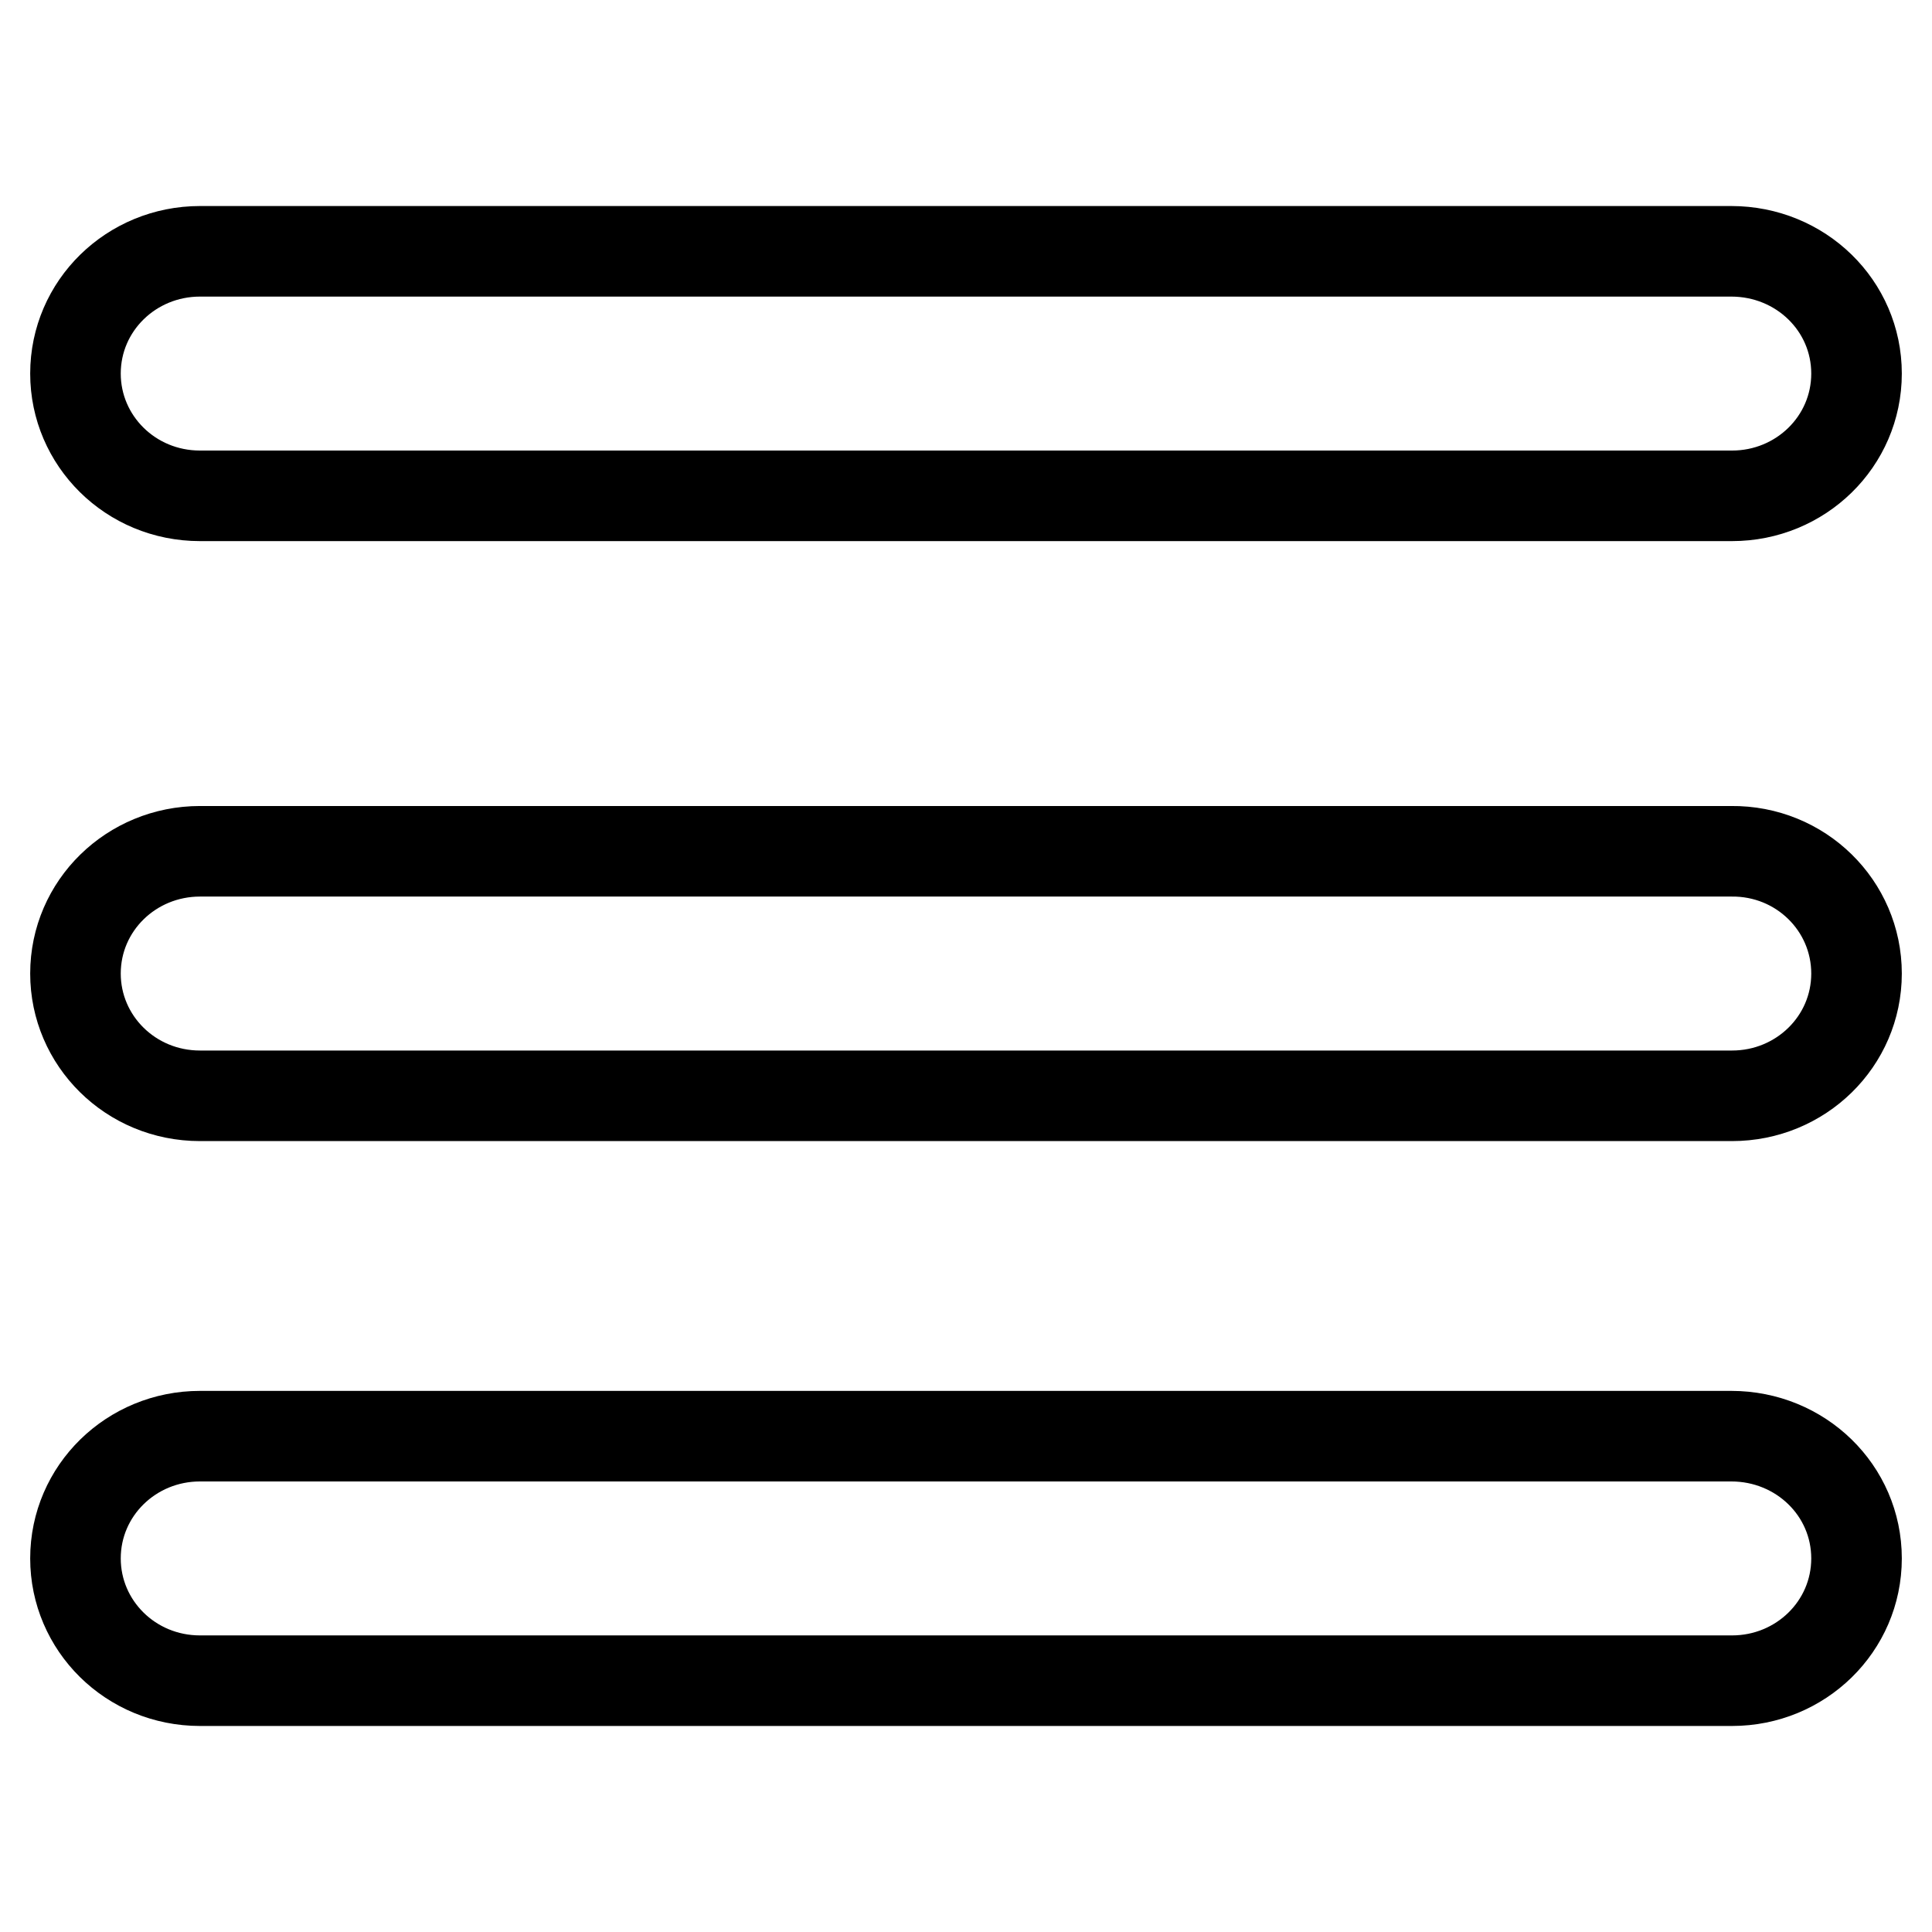
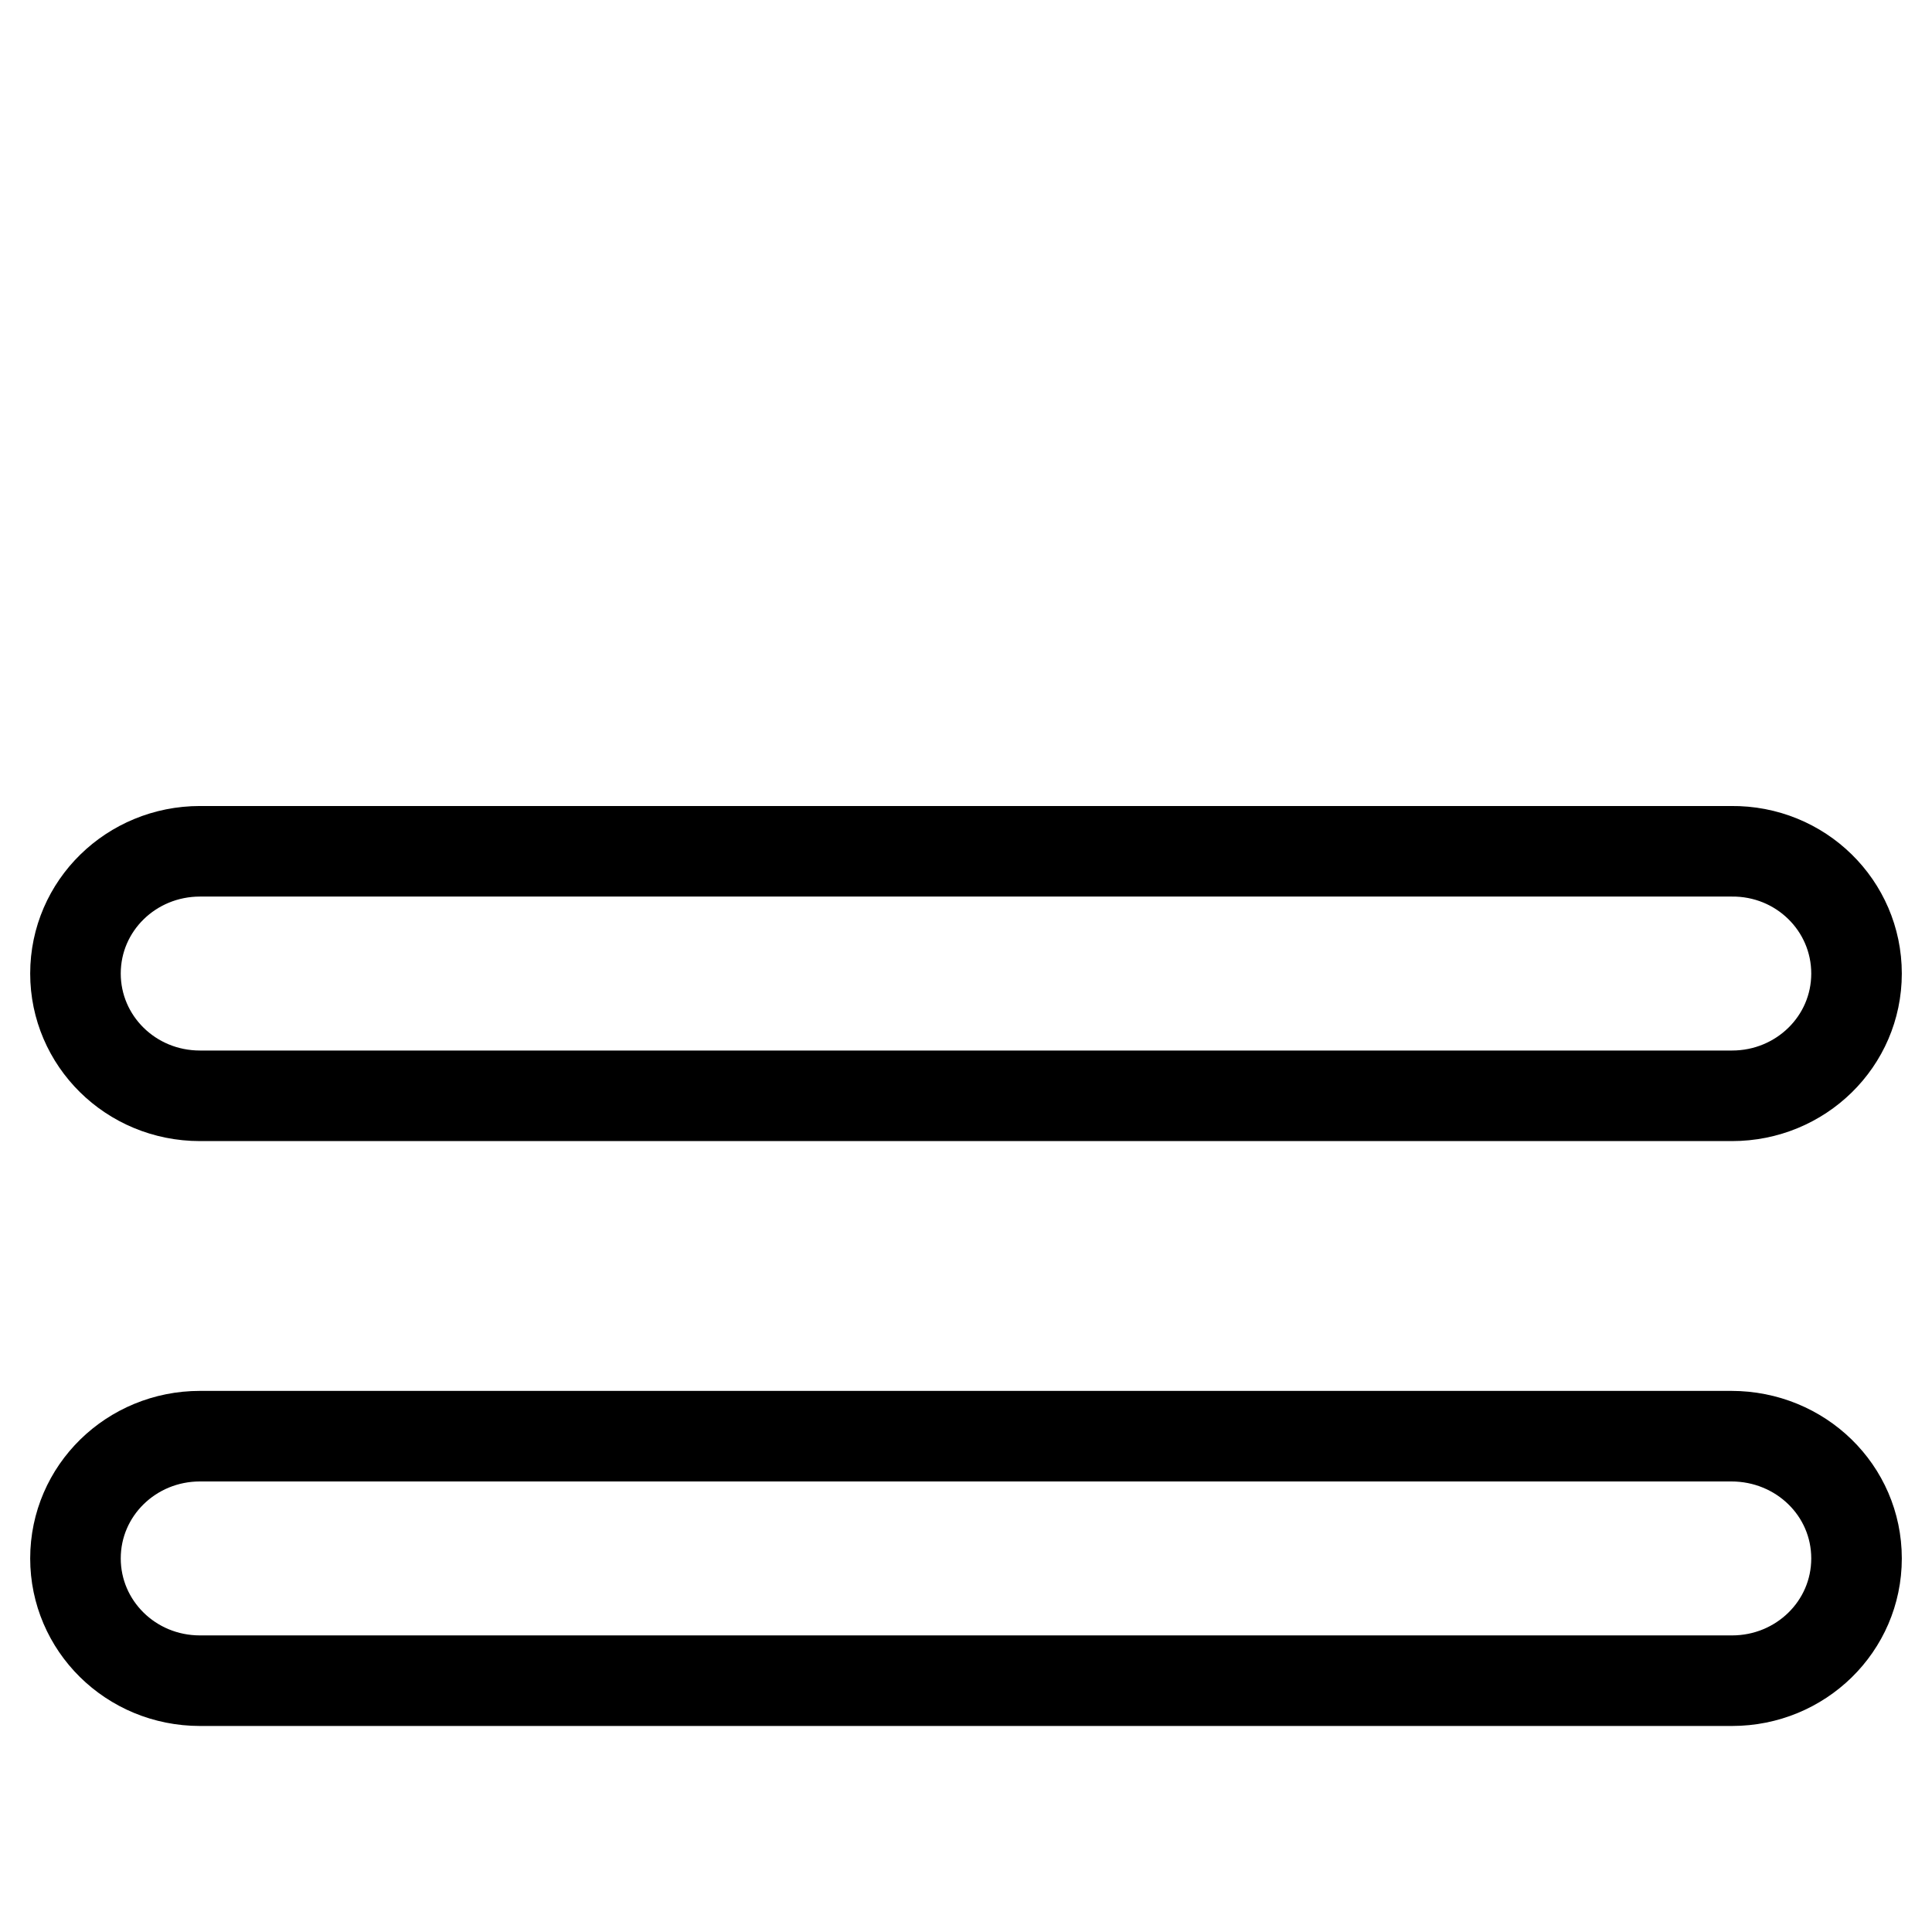
<svg xmlns="http://www.w3.org/2000/svg" version="1.1" x="0px" y="0px" viewBox="0 0 256 256" enable-background="new 0 0 256 256" xml:space="preserve">
  <g>
    <g>
-       <path stroke-width="12" fill-opacity="0" stroke="#000000" d="M246,49.5c0,9-7.4,16.2-16.5,16.2H26.5c-9.2,0-16.5-7.3-16.5-16.2l0,0c0-9,7.4-16.2,16.5-16.2h202.9C238.6,33.3,246,40.5,246,49.5L246,49.5z" />
      <path stroke-width="12" fill-opacity="0" stroke="#000000" d="M246,206.5c0,9-7.4,16.2-16.5,16.2H26.5c-9.2,0-16.5-7.3-16.5-16.2l0,0c0-9,7.4-16.2,16.5-16.2h202.9C238.6,190.3,246,197.5,246,206.5L246,206.5z" />
      <path stroke-width="12" fill-opacity="0" stroke="#000000" d="M246,129c0,9-7.4,16.2-16.5,16.2H26.5c-9.2,0-16.5-7.3-16.5-16.2l0,0c0-9,7.4-16.2,16.5-16.2h202.9C238.6,112.7,246,120,246,129L246,129z" />
    </g>
  </g>
</svg>